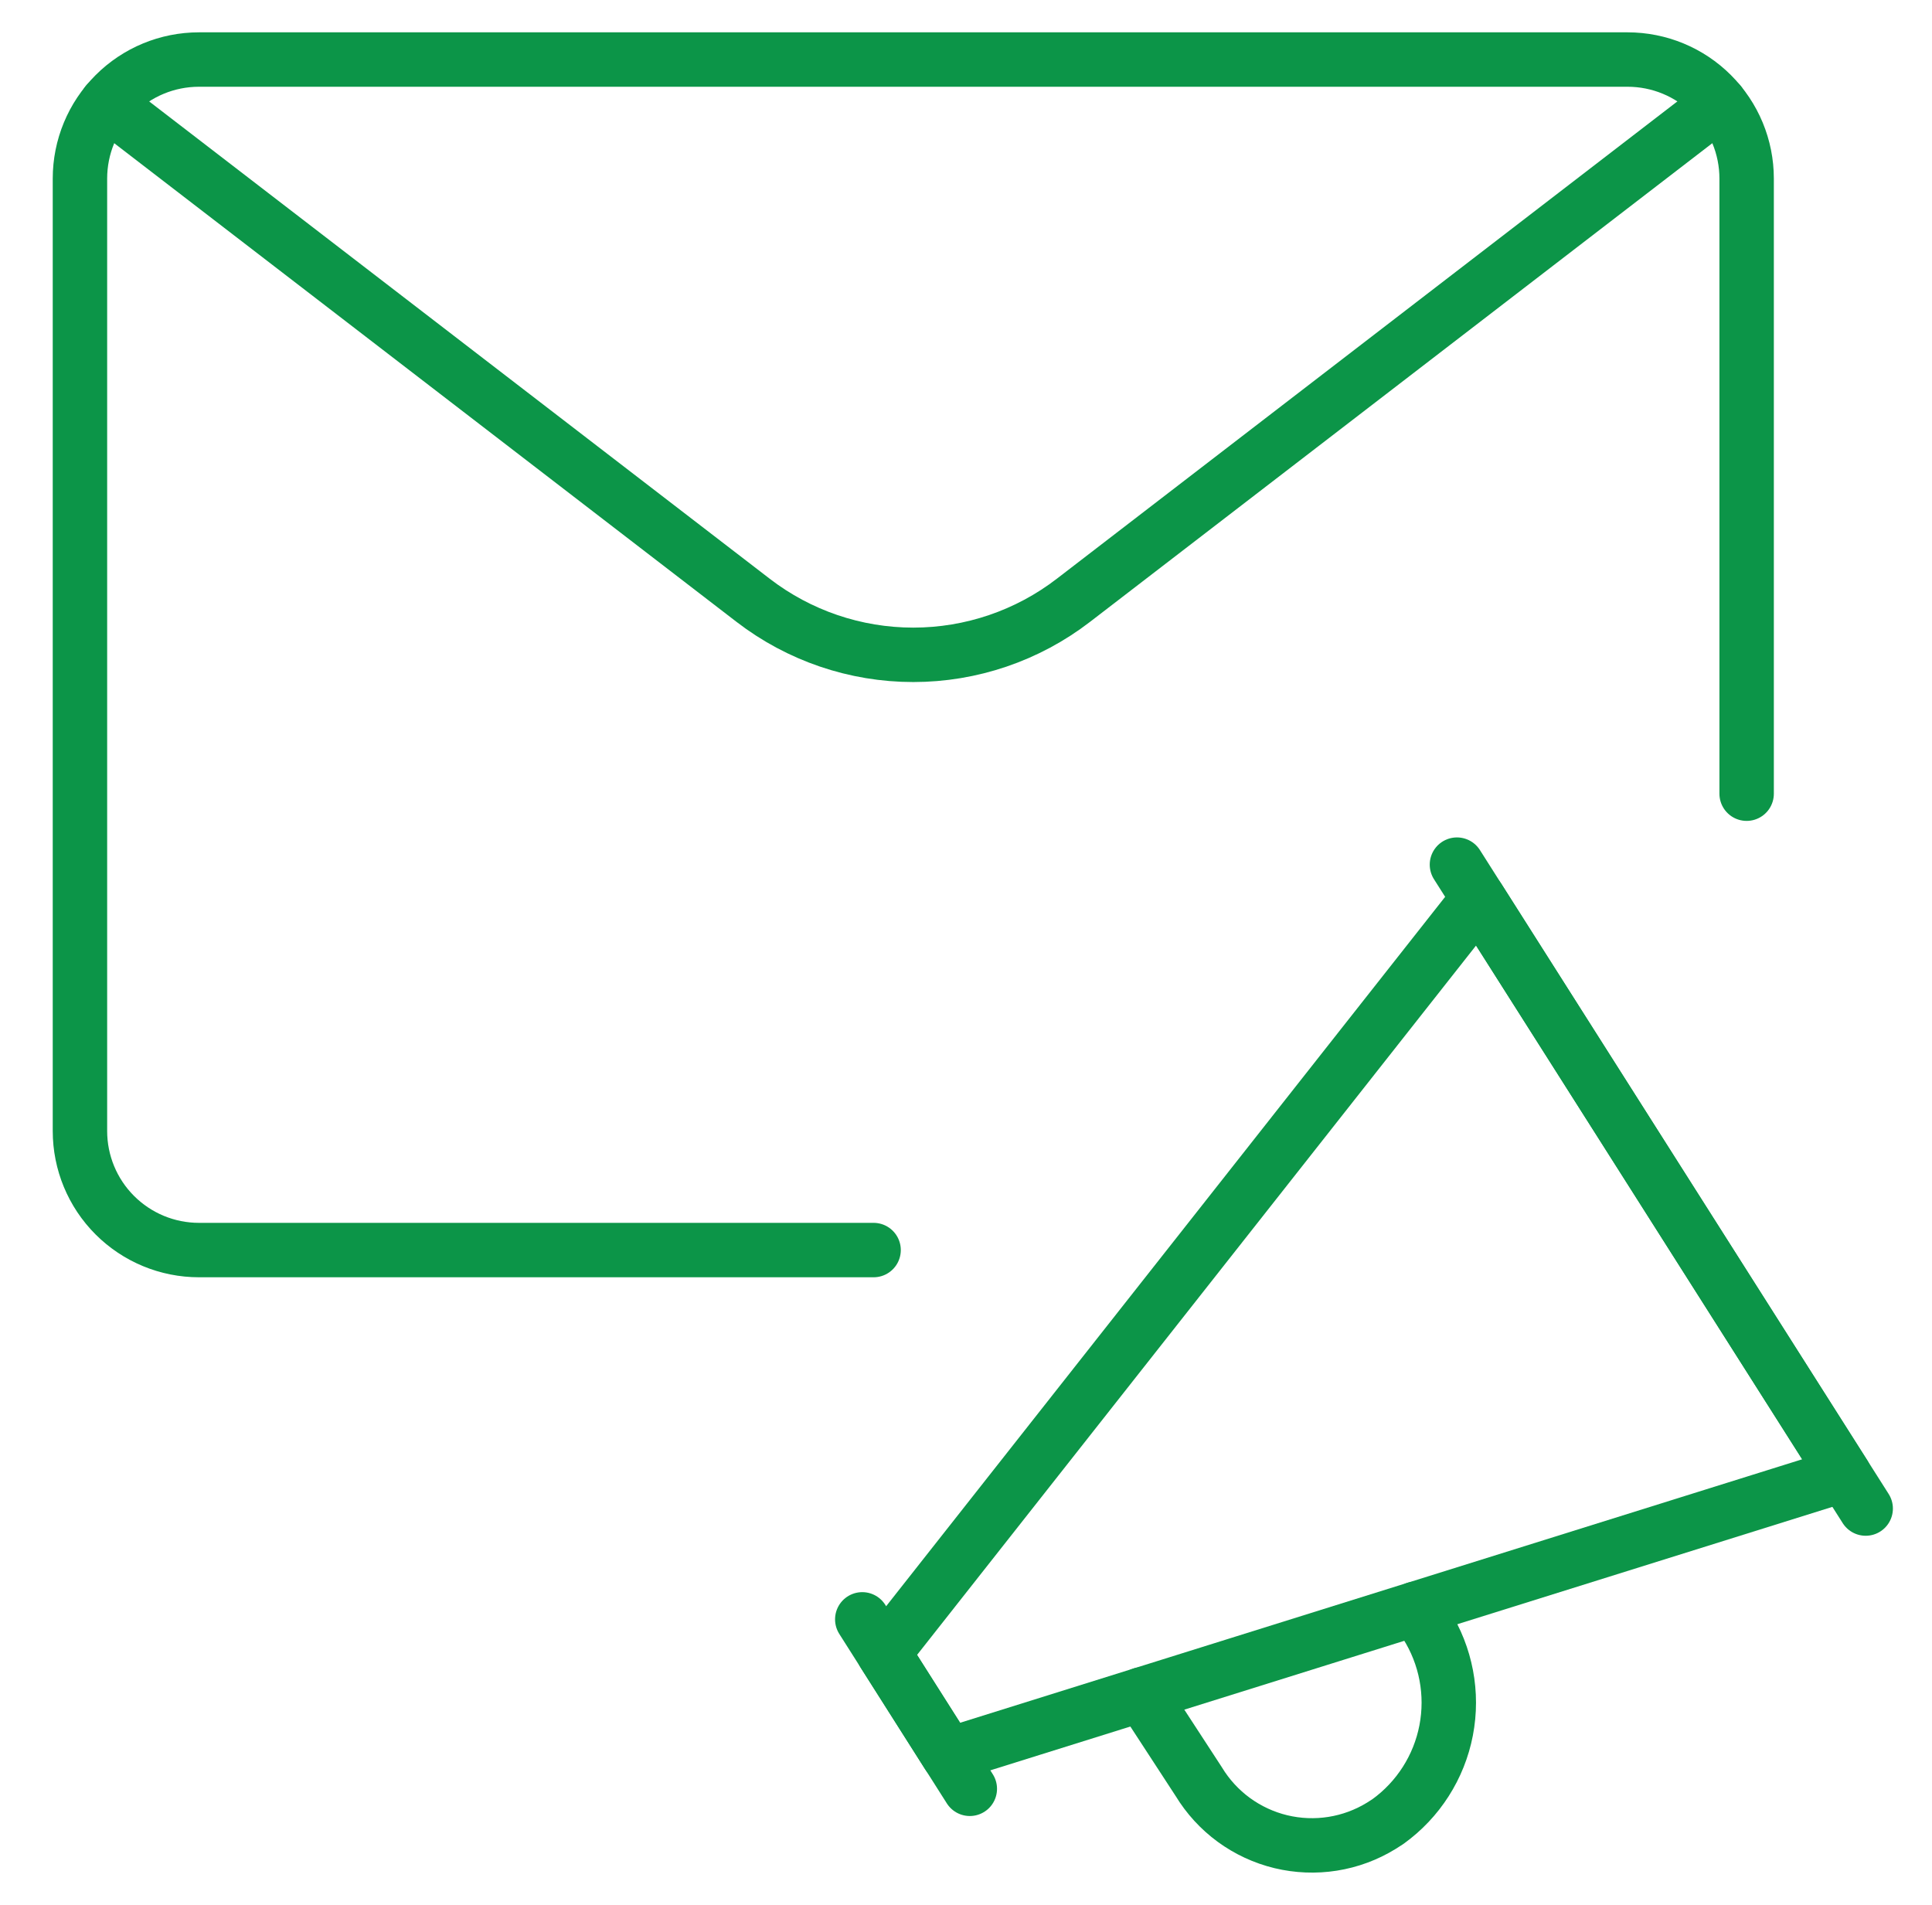
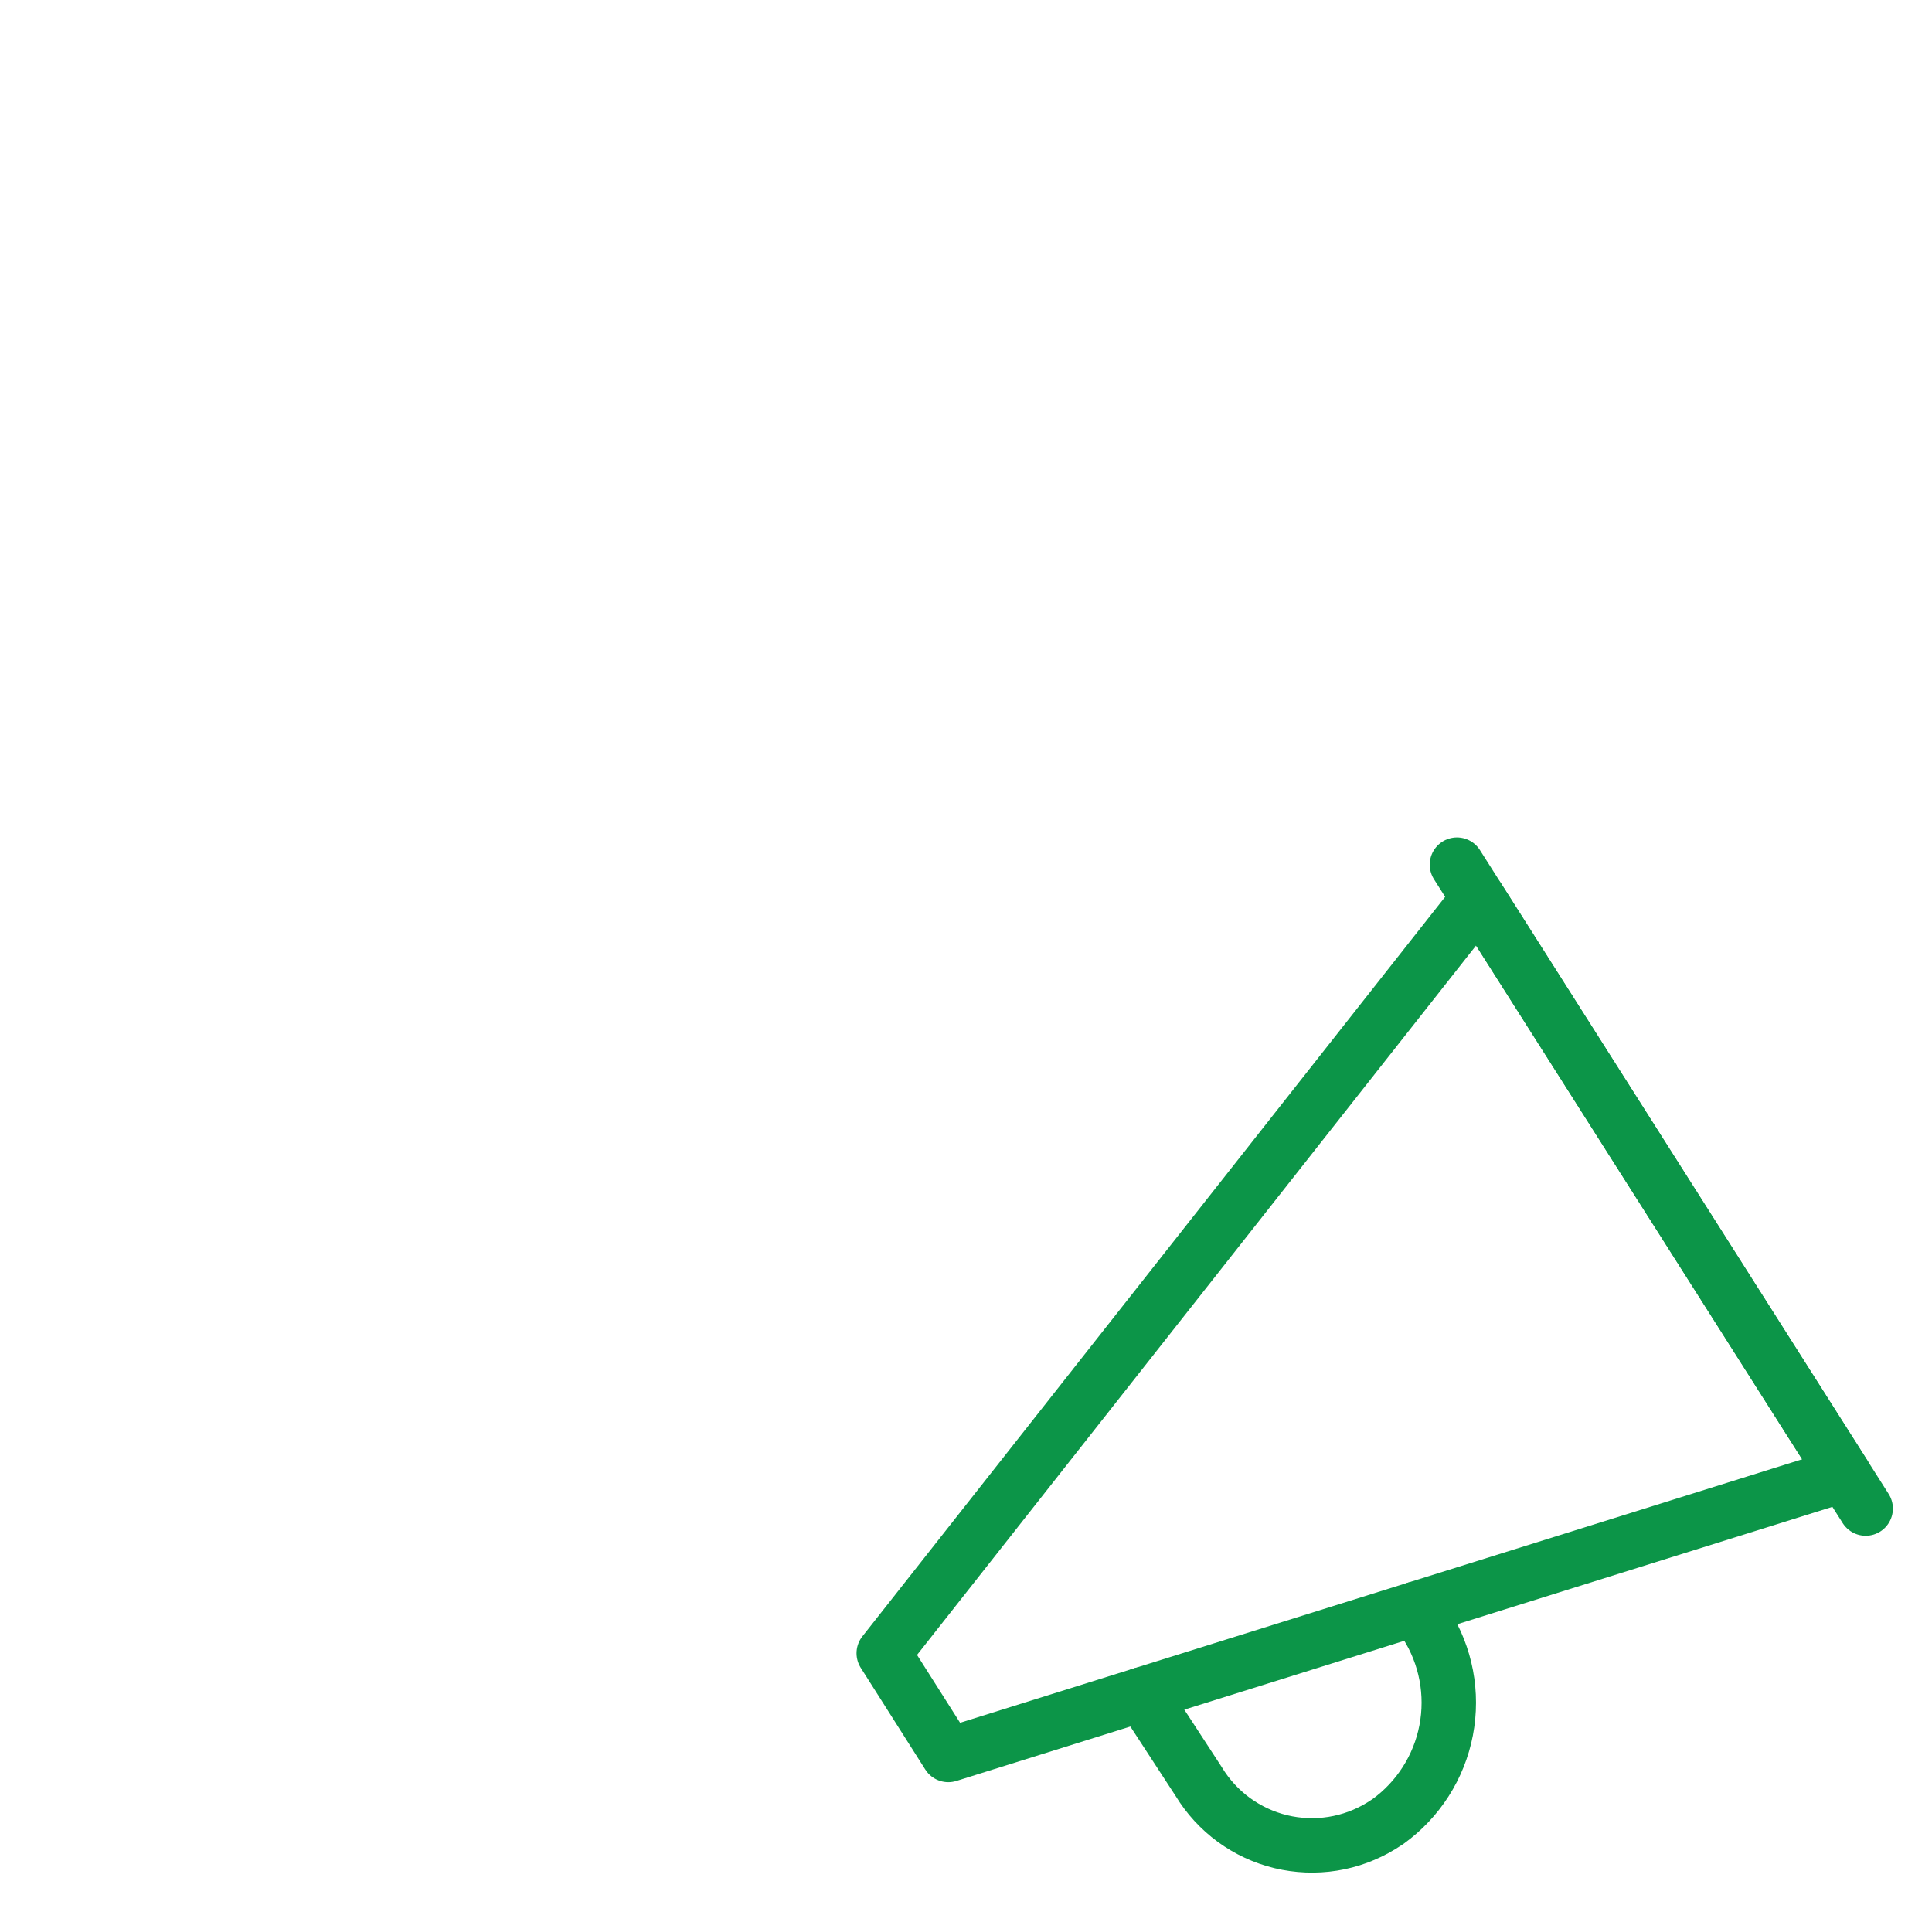
<svg xmlns="http://www.w3.org/2000/svg" width="71" height="70" viewBox="0 0 71 70" fill="none">
-   <path d="M31.688 59.509L35.64 65.736" stroke="#0C9548" stroke-width="2" stroke-linecap="round" stroke-linejoin="round" />
  <path d="M53.542 31.774L68.563 55.437" stroke="#0C9548" stroke-width="2" stroke-linecap="round" stroke-linejoin="round" />
  <path d="M67.772 54.192L34.849 64.493L32.477 60.754L54.332 33.02L67.772 54.192Z" stroke="#0C9548" stroke-width="2" stroke-linecap="round" stroke-linejoin="round" />
  <path d="M41.963 62.265L44.054 65.473C44.387 66.022 44.825 66.499 45.342 66.878C45.86 67.256 46.447 67.529 47.071 67.68C47.694 67.83 48.342 67.856 48.975 67.756C49.609 67.656 50.216 67.431 50.763 67.095L51.005 66.94C52.119 66.137 52.885 64.939 53.145 63.59C53.405 62.241 53.141 60.844 52.405 59.684L52.017 59.121" stroke="#0C9548" stroke-width="2" stroke-linecap="round" stroke-linejoin="round" />
-   <path d="M32.104 45.938H7.312C6.152 45.938 5.039 45.477 4.219 44.656C3.398 43.836 2.938 42.723 2.938 41.562V6.562C2.938 5.402 3.398 4.289 4.219 3.469C5.039 2.648 6.152 2.188 7.312 2.188H59.812C60.973 2.188 62.086 2.648 62.906 3.469C63.727 4.289 64.188 5.402 64.188 6.562V29.167" stroke="#0C9548" stroke-width="2" stroke-linecap="round" stroke-linejoin="round" />
-   <path d="M63.198 3.792L39.445 22.062C37.758 23.36 35.69 24.064 33.562 24.064C31.434 24.064 29.366 23.36 27.679 22.062L3.926 3.792" stroke="#0C9548" stroke-width="2" stroke-linecap="round" stroke-linejoin="round" />
</svg>